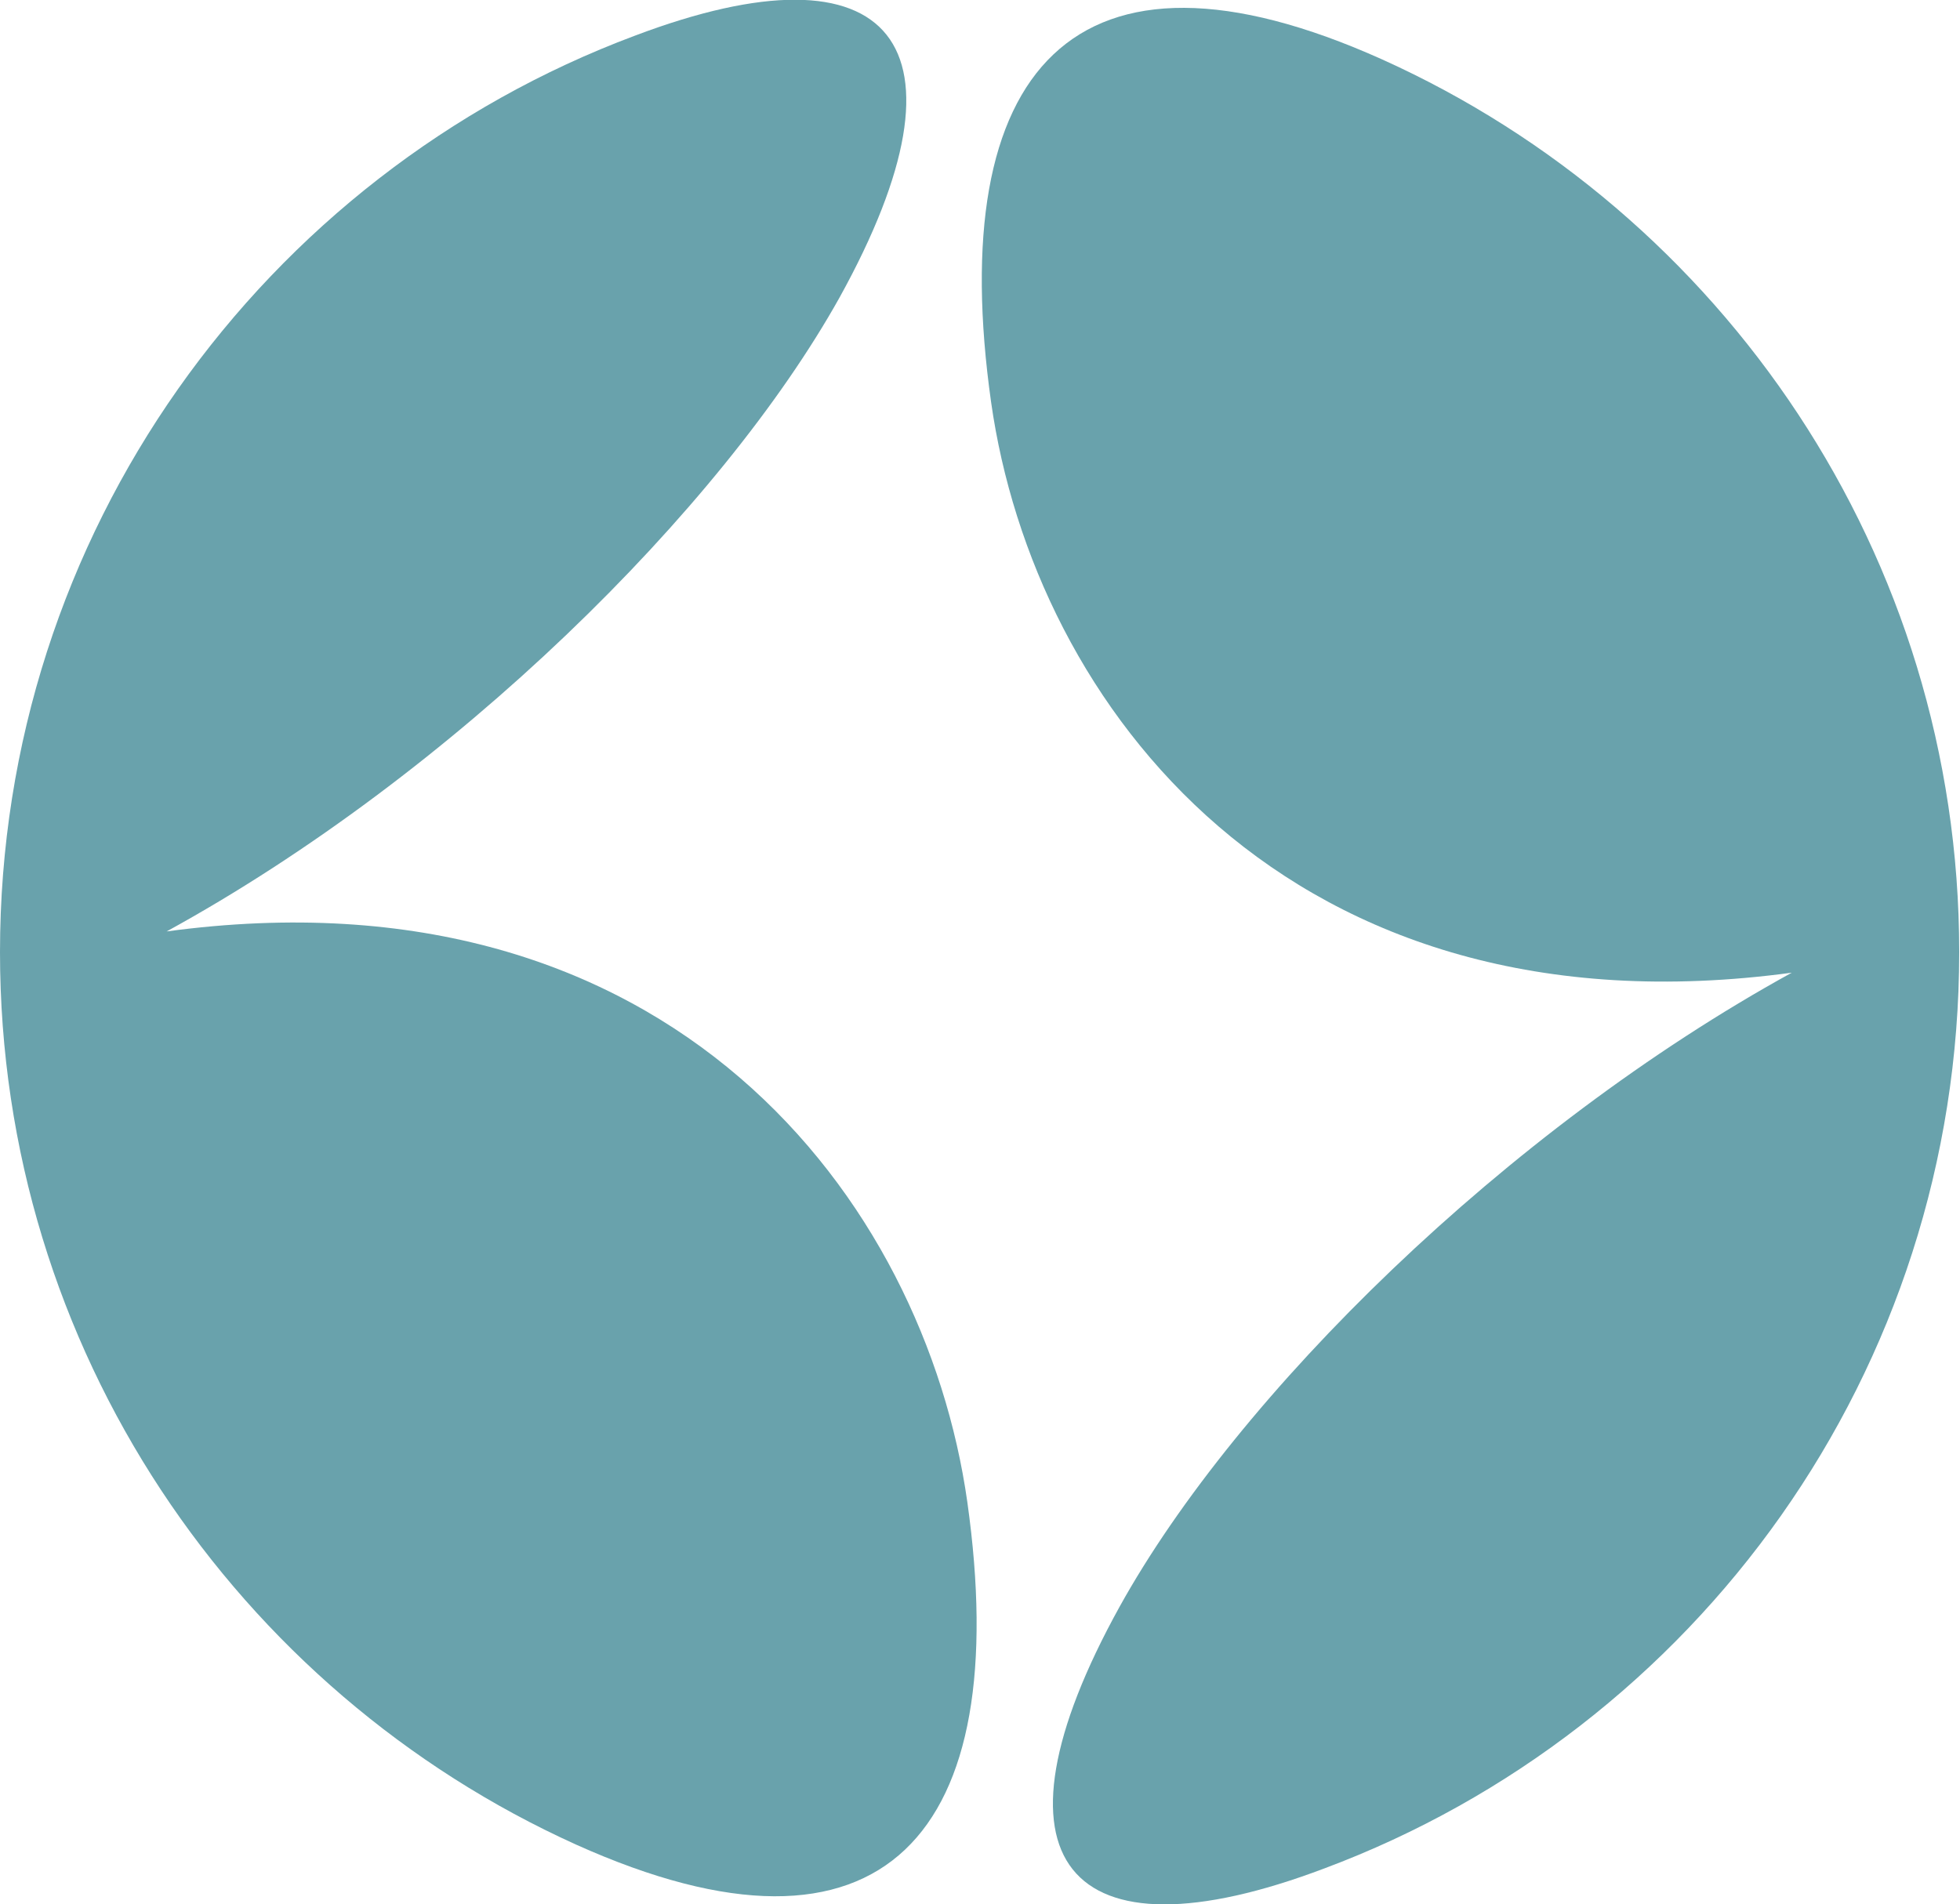
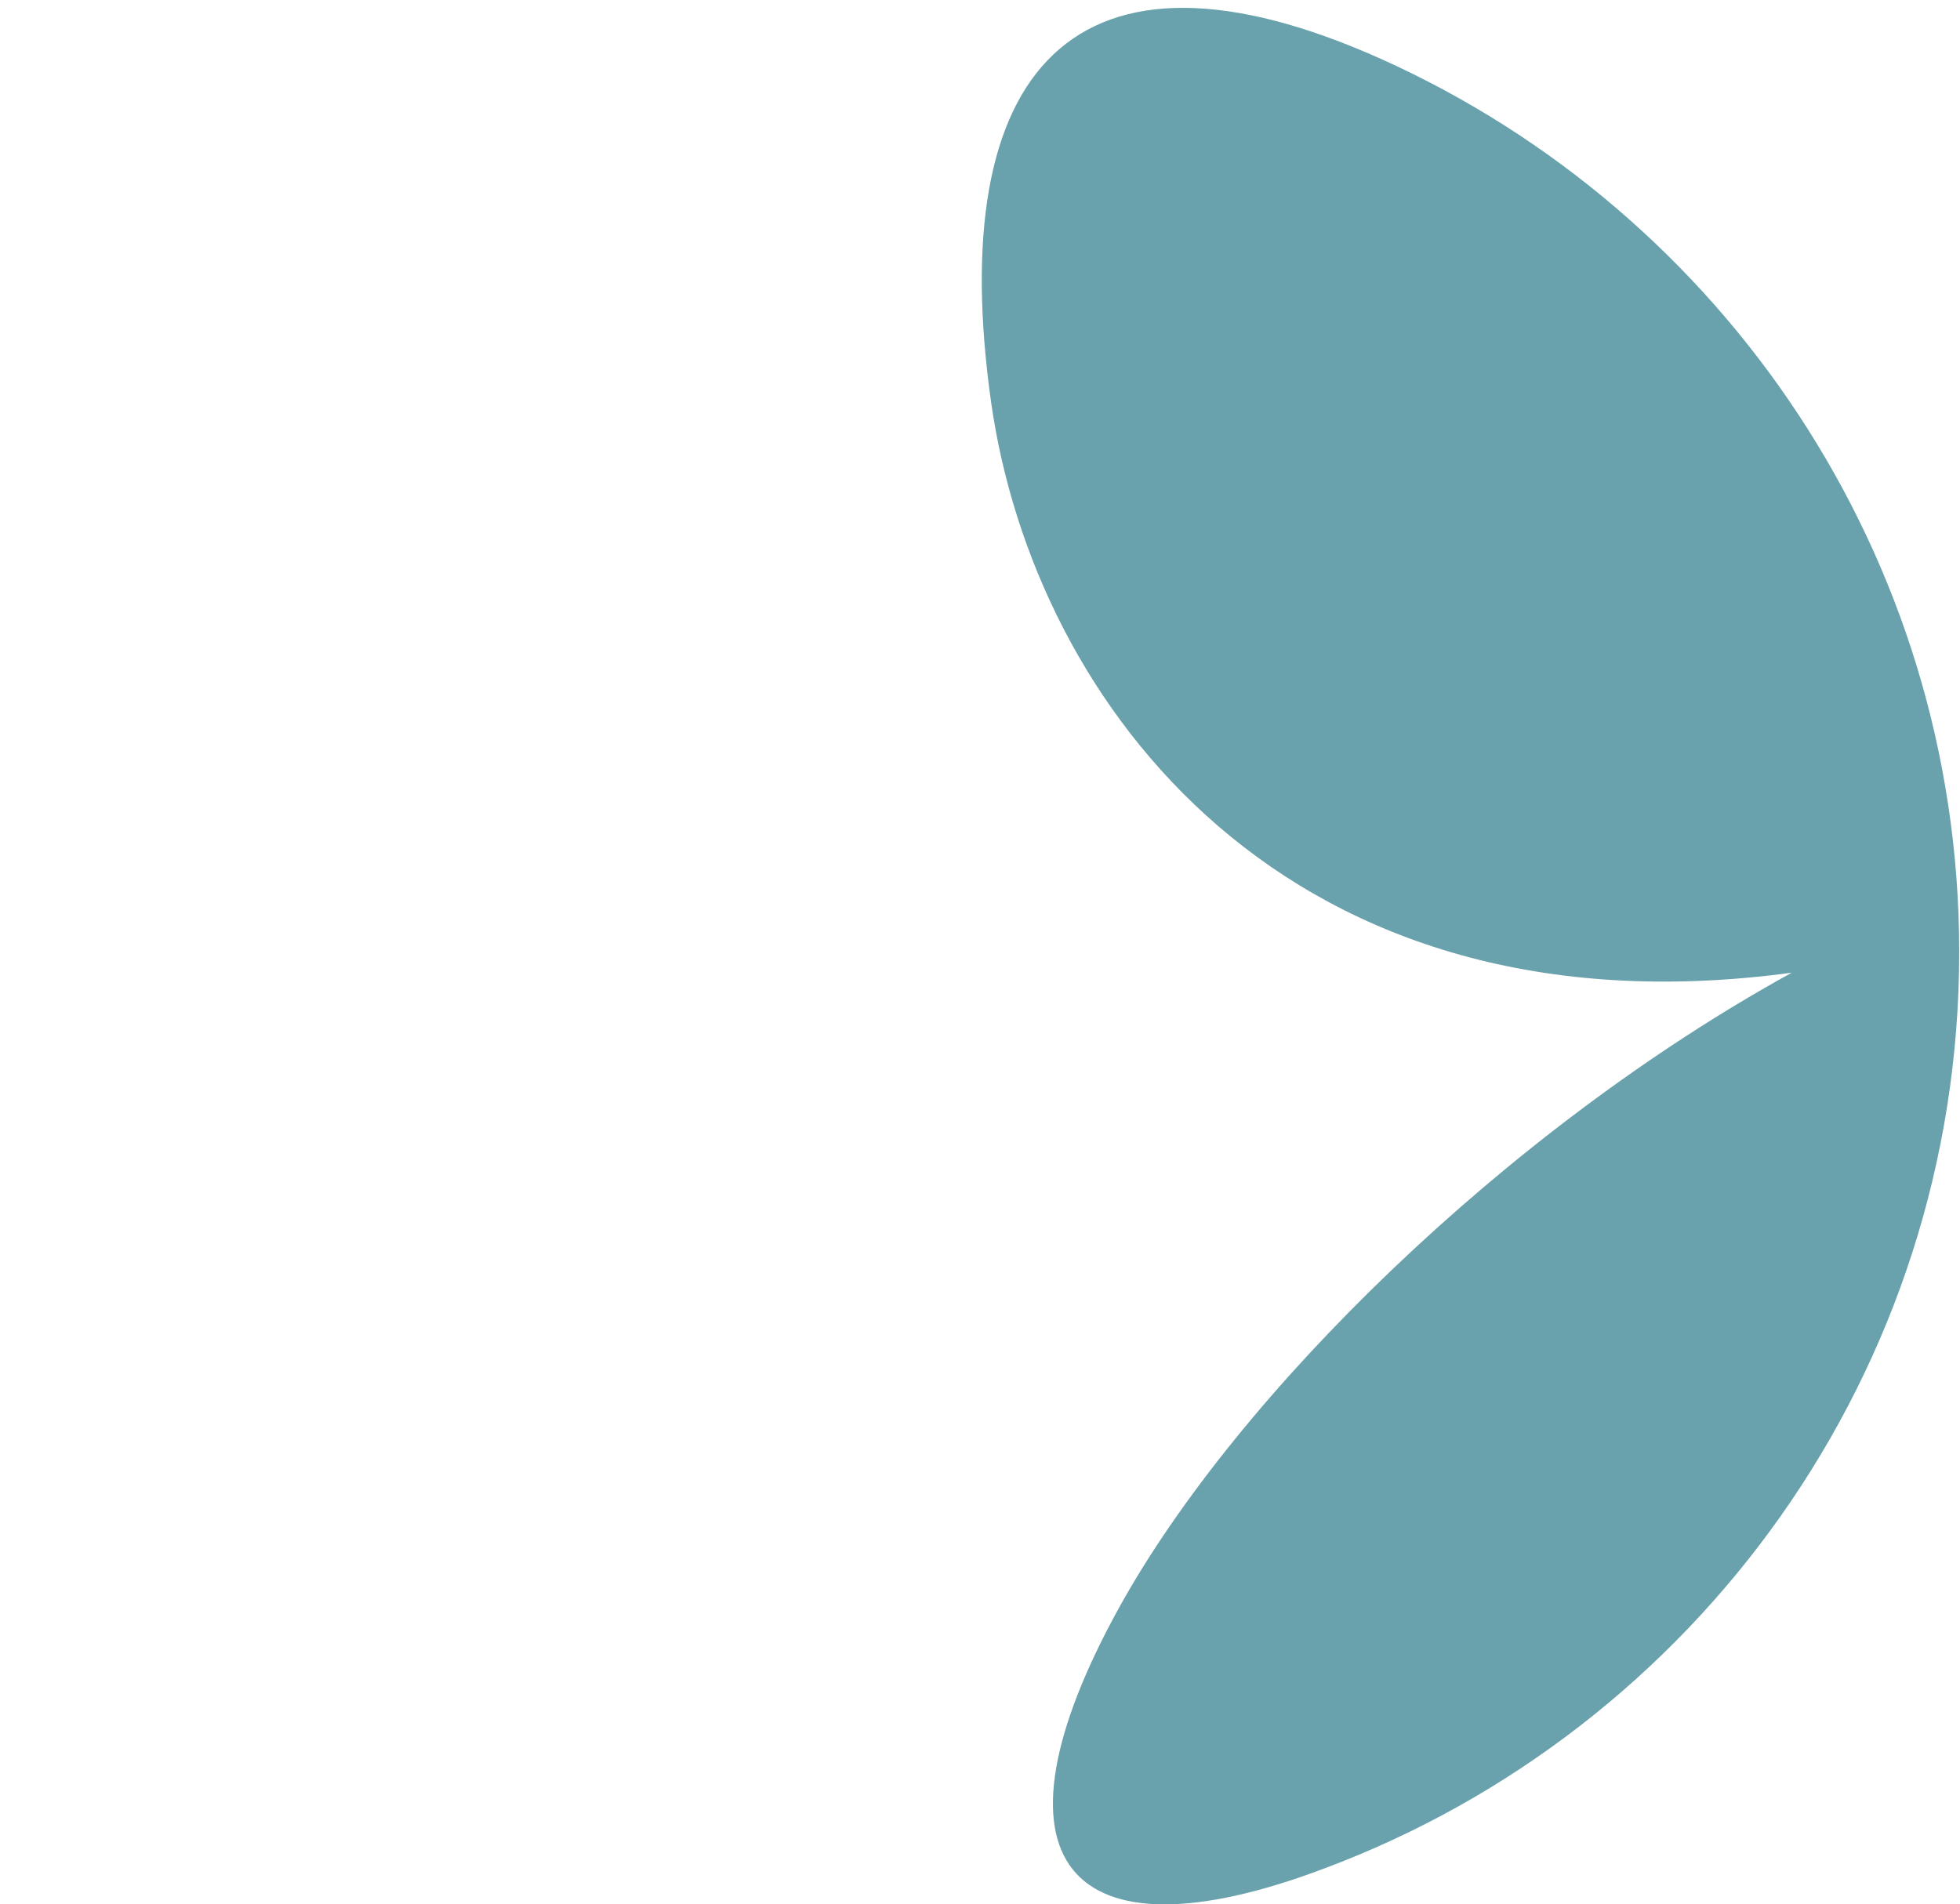
<svg xmlns="http://www.w3.org/2000/svg" id="Capa_1" x="0px" y="0px" viewBox="0 0 247 240" style="enable-background:new 0 0 247 240;" xml:space="preserve">
  <style type="text/css">	.st0{fill-rule:evenodd;clip-rule:evenodd;fill:#69A2AC;}</style>
-   <path class="st0" d="M21,117.4c63.5-8.6,95.5,33.8,100.9,71.9c5.9,41.8-10.4,60.7-49.3,43.2C29.9,213.2,0,170.1,0,120 c0-52.8,33.2-98,80-115.5c32.5-12.3,43.5,1,25.8,33C90.9,64.2,57.1,97.6,21,117.4L21,117.4z" />
-   <path class="st0" d="M225.8,122.6c-63.5,8.6-95.5-33.8-100.9-71.9C119,8.9,135.3-10,174.2,7.5C217,26.8,246.9,69.9,246.9,120 c0,52.9-33.2,98-80,115.5c-32.5,12.3-43.5-1-25.8-33C155.9,175.8,189.8,142.4,225.8,122.6L225.8,122.6z" />
+   <path class="st0" d="M225.8,122.6c-63.5,8.6-95.5-33.8-100.9-71.9C119,8.9,135.3-10,174.2,7.5C217,26.8,246.9,69.9,246.9,120 c0,52.9-33.2,98-80,115.5c-32.5,12.3-43.5-1-25.8-33C155.9,175.8,189.8,142.4,225.8,122.6z" />
</svg>